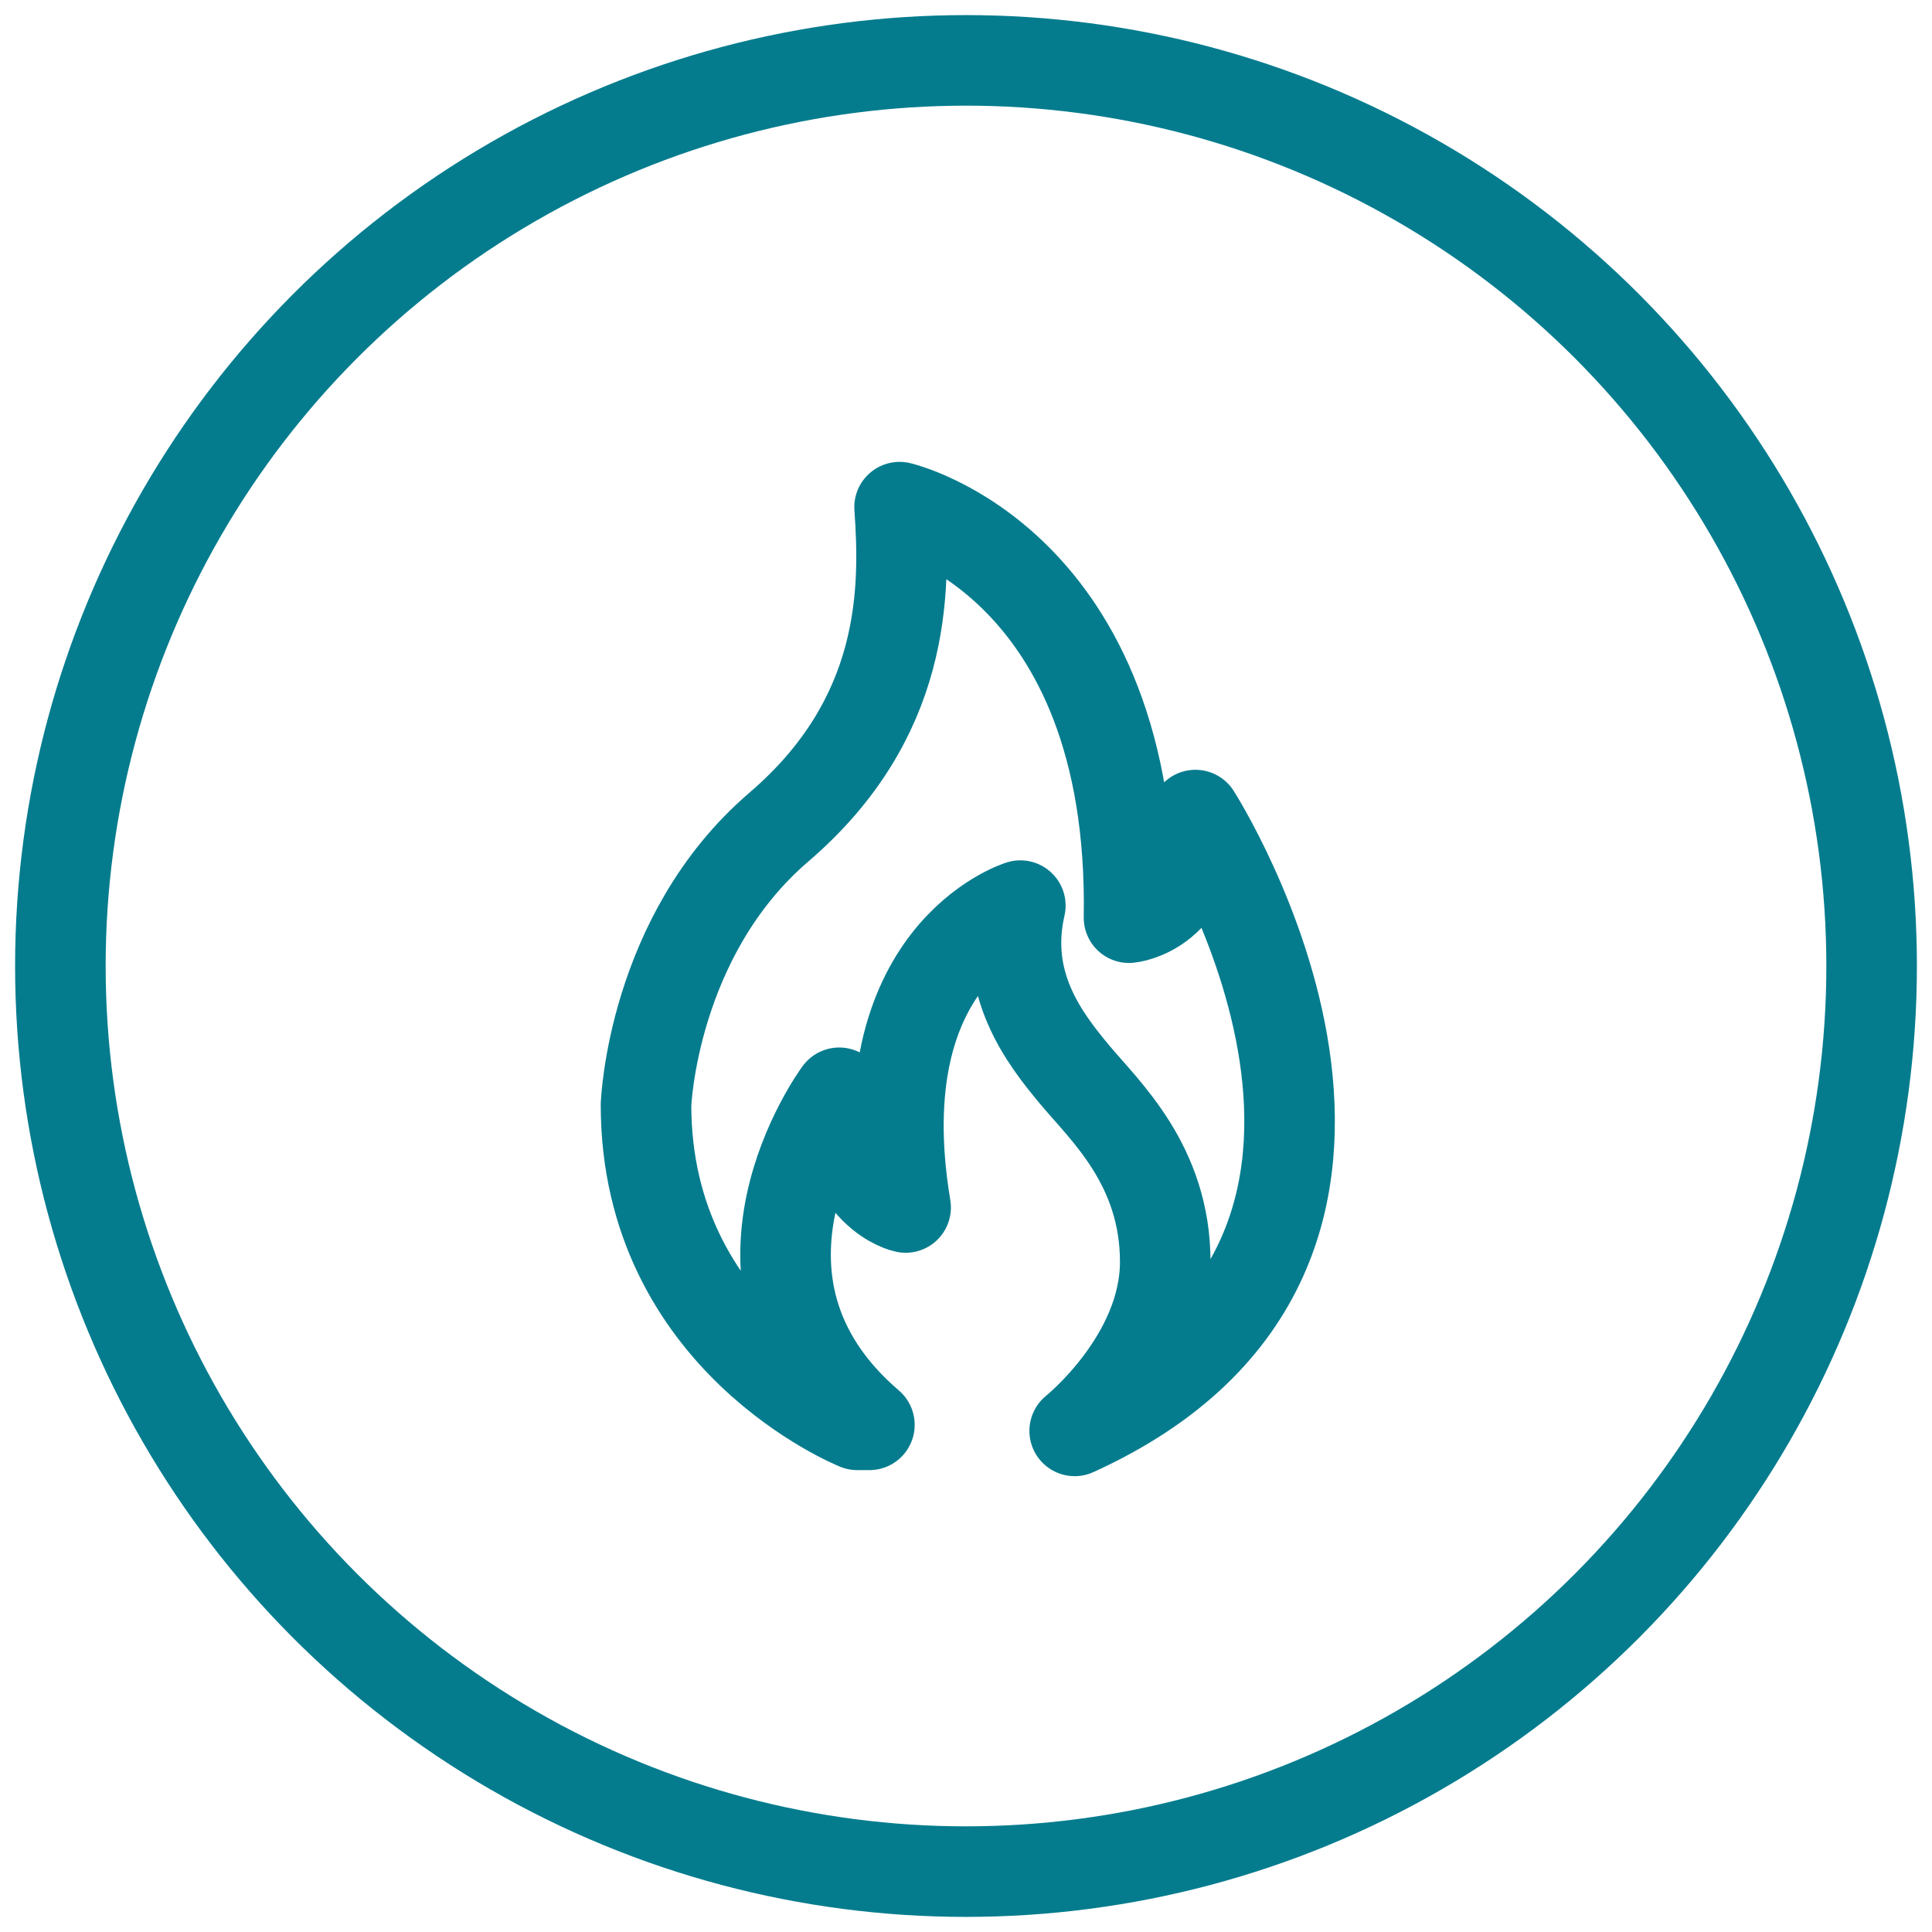
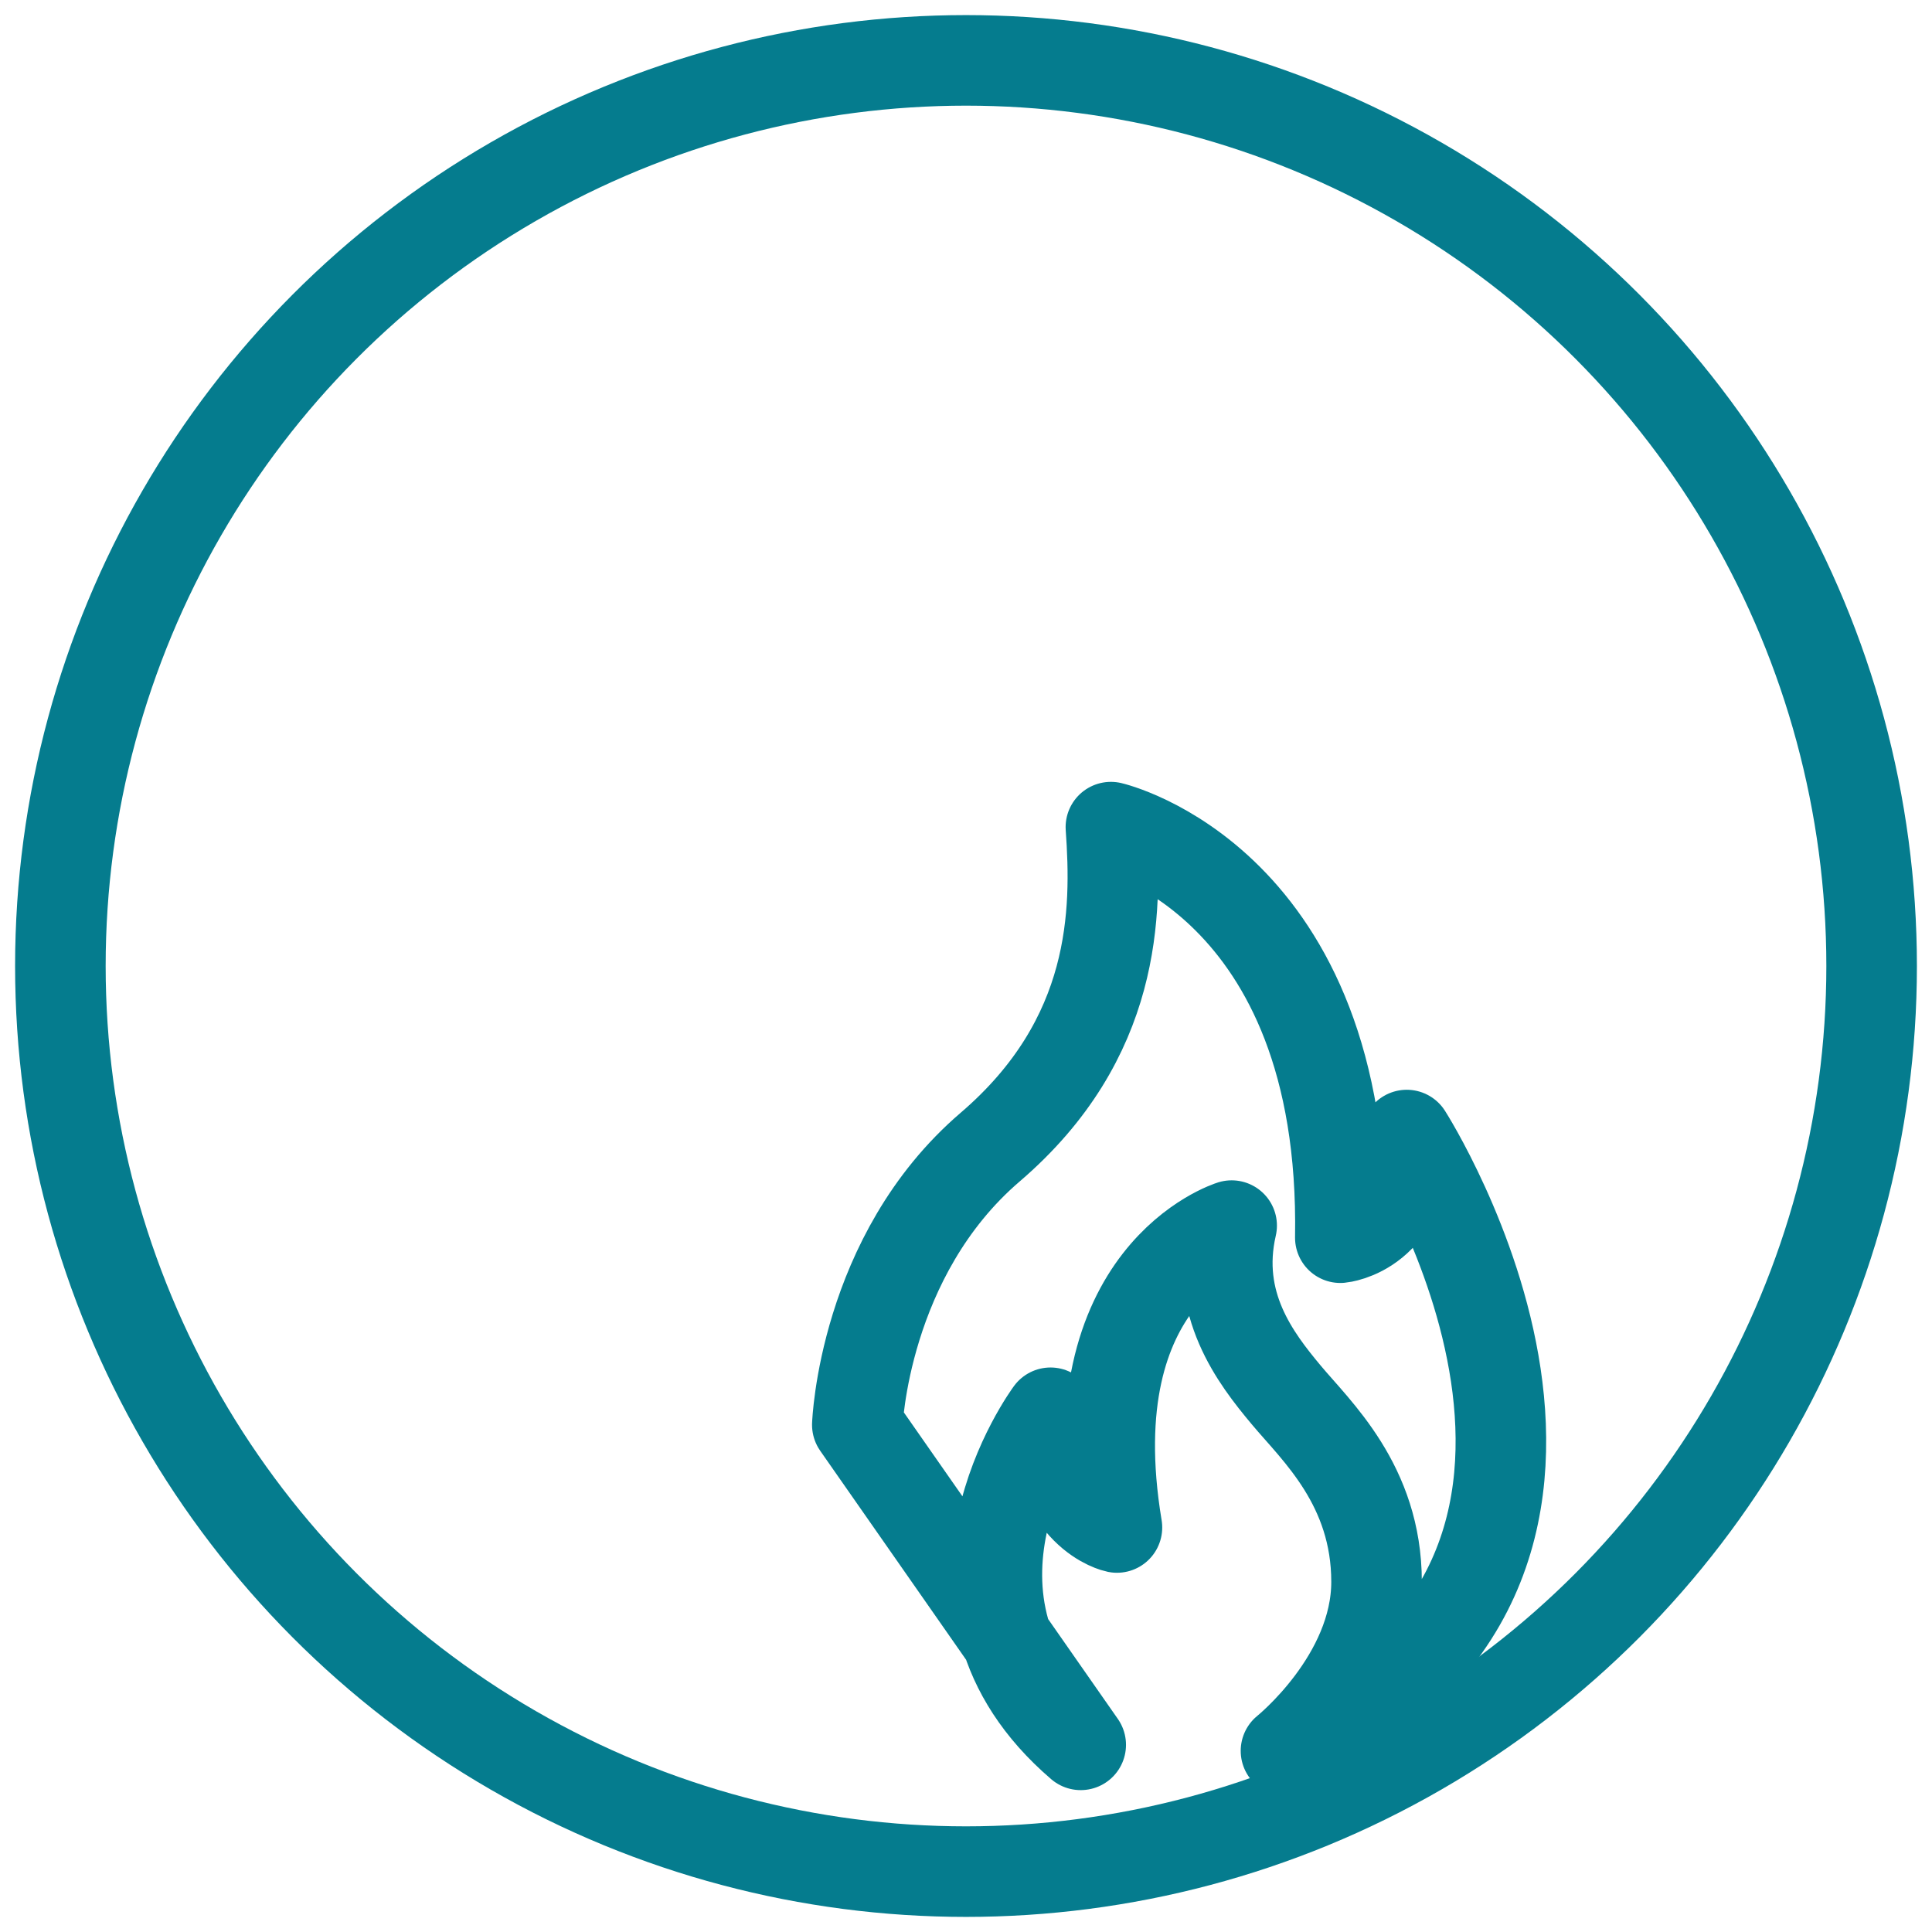
<svg xmlns="http://www.w3.org/2000/svg" viewBox="0 0 32 32" version="1.1" height="32" width="32" id="Layer_1">
  <defs>
    <style>
      .st0, .st1 {
        fill: none;
      }

      .st1 {
        stroke: #057c8e;
        stroke-linecap: round;
        stroke-linejoin: round;
        stroke-width: 1.5px;
      }
    </style>
  </defs>
-   <rect height="32" width="32" class="st0" />
  <circle r="15" cy="16" cx="16" class="st1" />
-   <path d="M14.2,23.6s-3.5-1.4-3.5-5.3c0,0,.1-2.8,2.2-4.6s2.1-3.9,2-5.3c0,0,3.9.9,3.8,6.8,0,0,1.1-.1,1.1-1.7,0,0,4.6,7.2-2,10.2,0,0,1.5-1.2,1.5-2.8s-1-2.5-1.5-3.1-1.2-1.5-.9-2.8c0,0-2.6.8-1.9,5,0,0-1-.2-1.1-1.9,0,0-2.3,3.1.5,5.5Z" class="st1" />
+   <path d="M14.2,23.6c0,0,.1-2.8,2.2-4.6s2.1-3.9,2-5.3c0,0,3.9.9,3.8,6.8,0,0,1.1-.1,1.1-1.7,0,0,4.6,7.2-2,10.2,0,0,1.5-1.2,1.5-2.8s-1-2.5-1.5-3.1-1.2-1.5-.9-2.8c0,0-2.6.8-1.9,5,0,0-1-.2-1.1-1.9,0,0-2.3,3.1.5,5.5Z" class="st1" />
</svg>